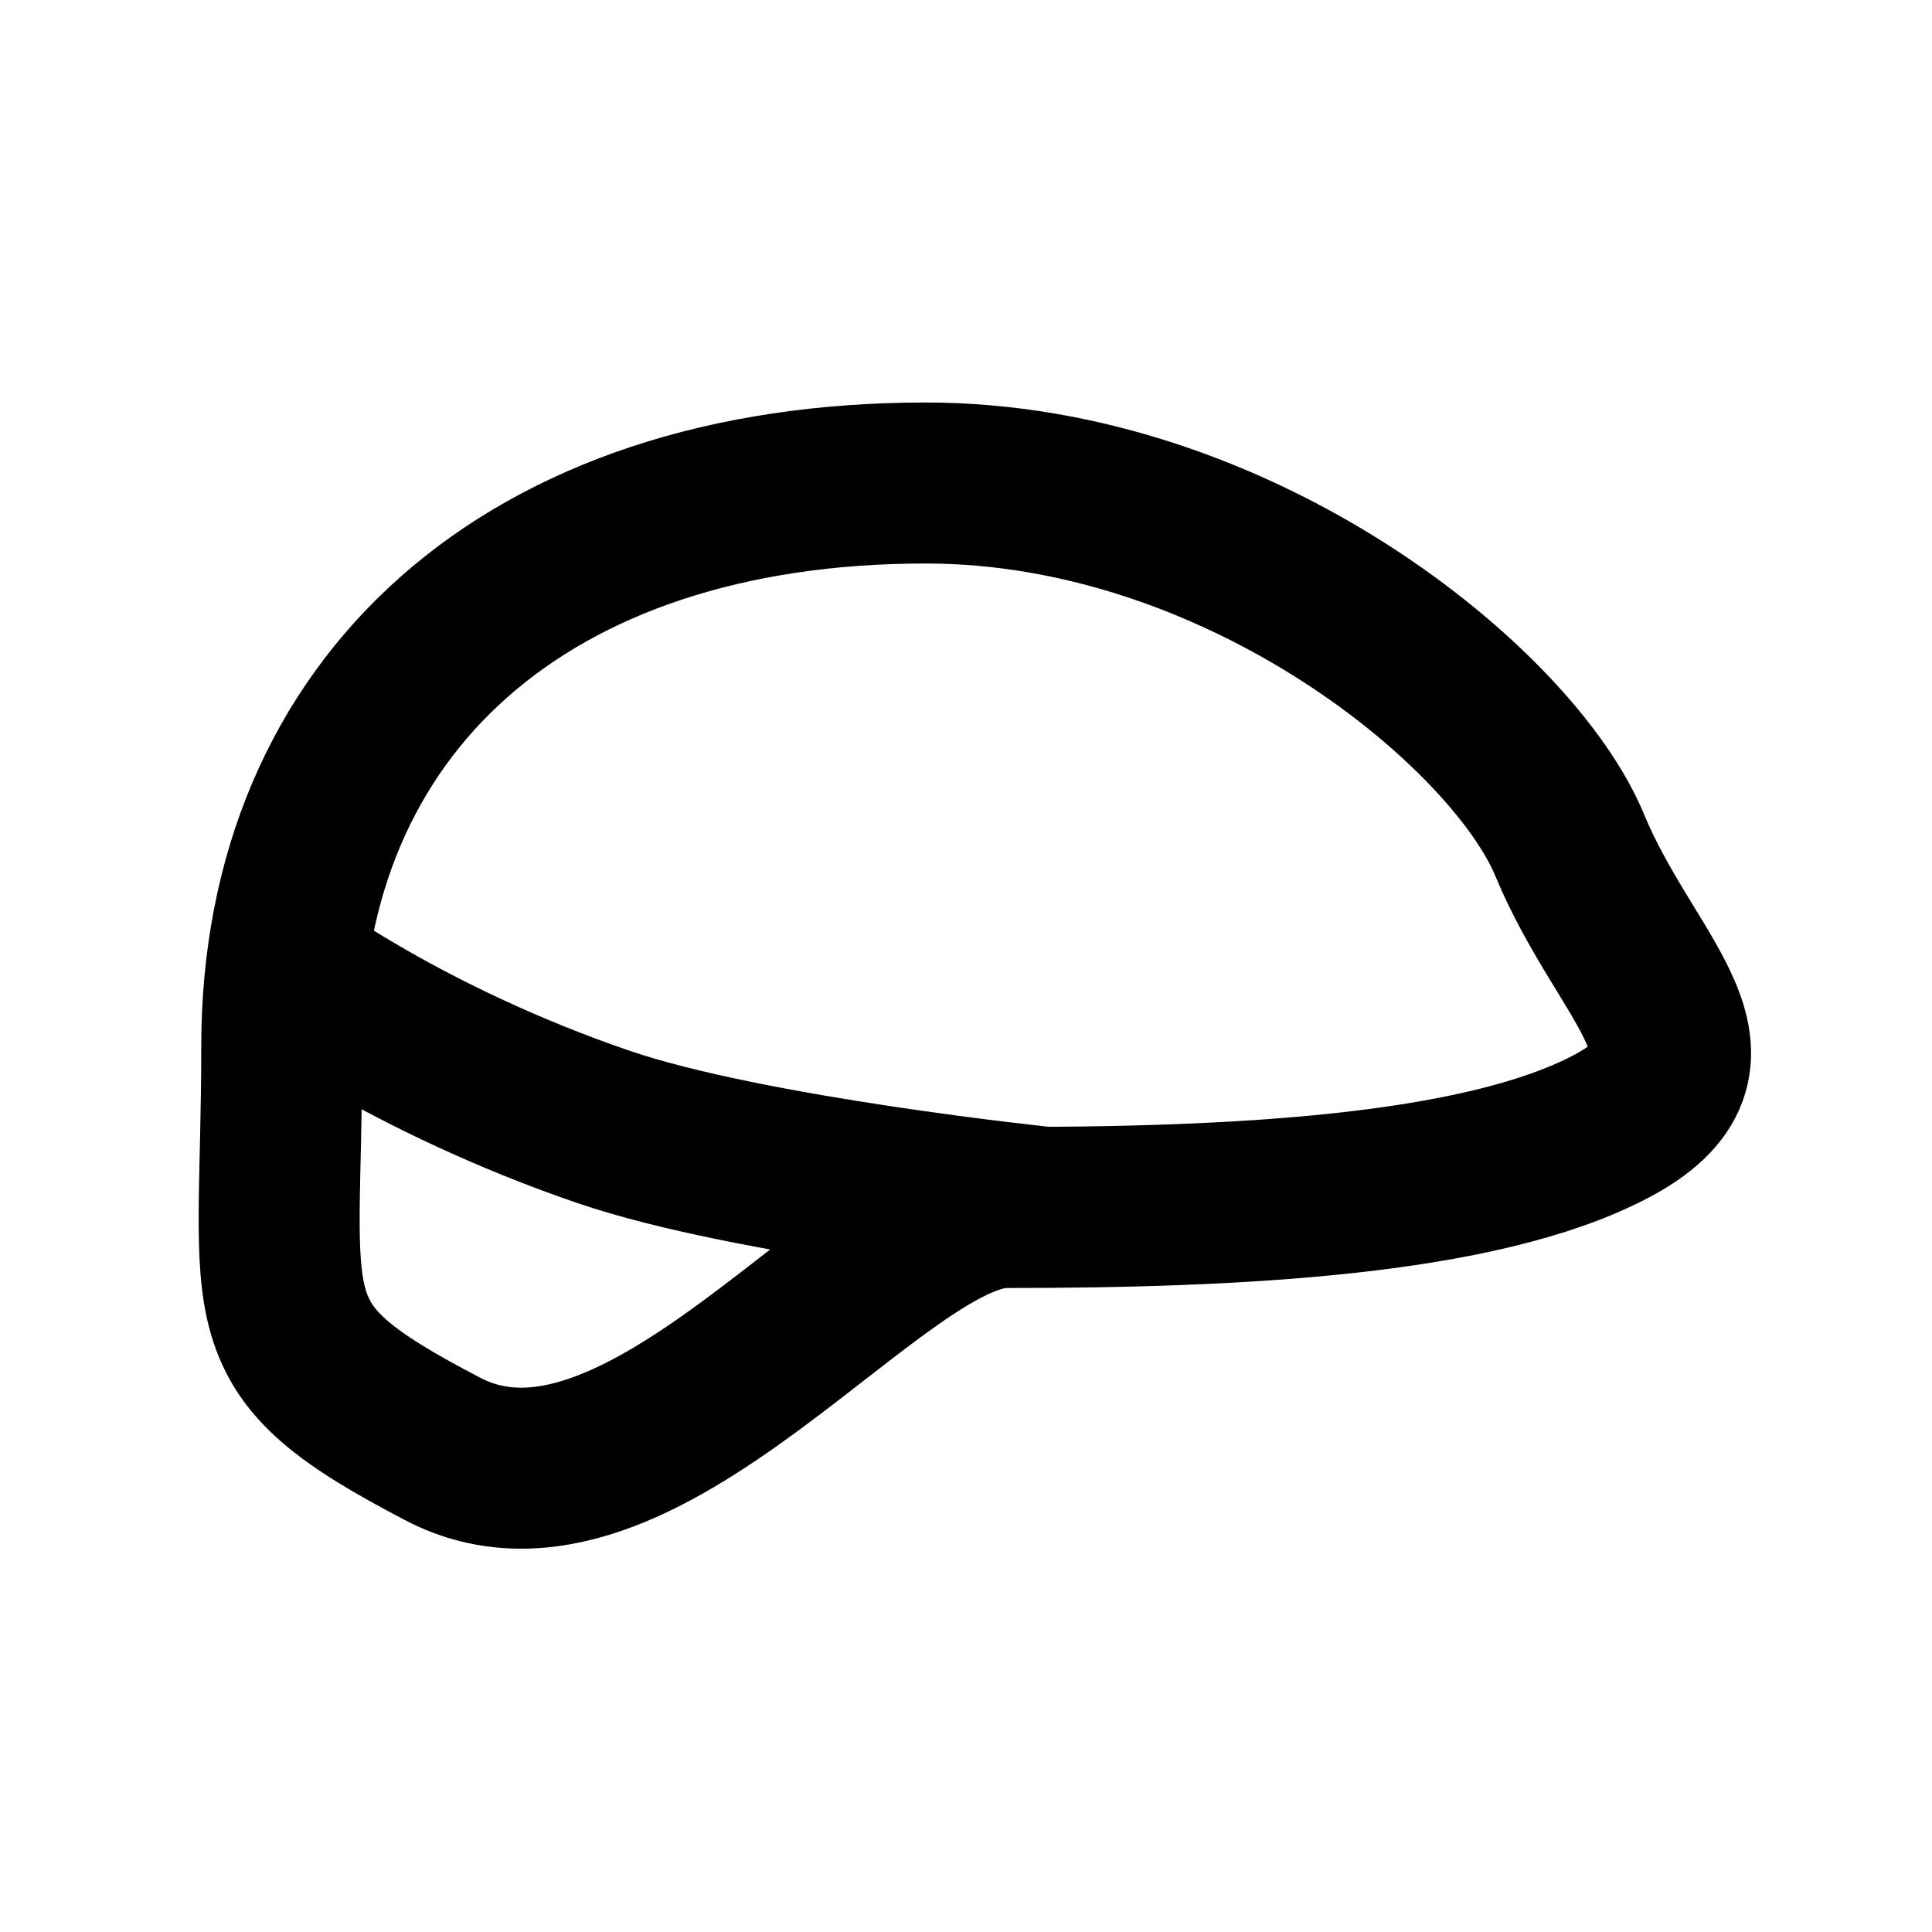
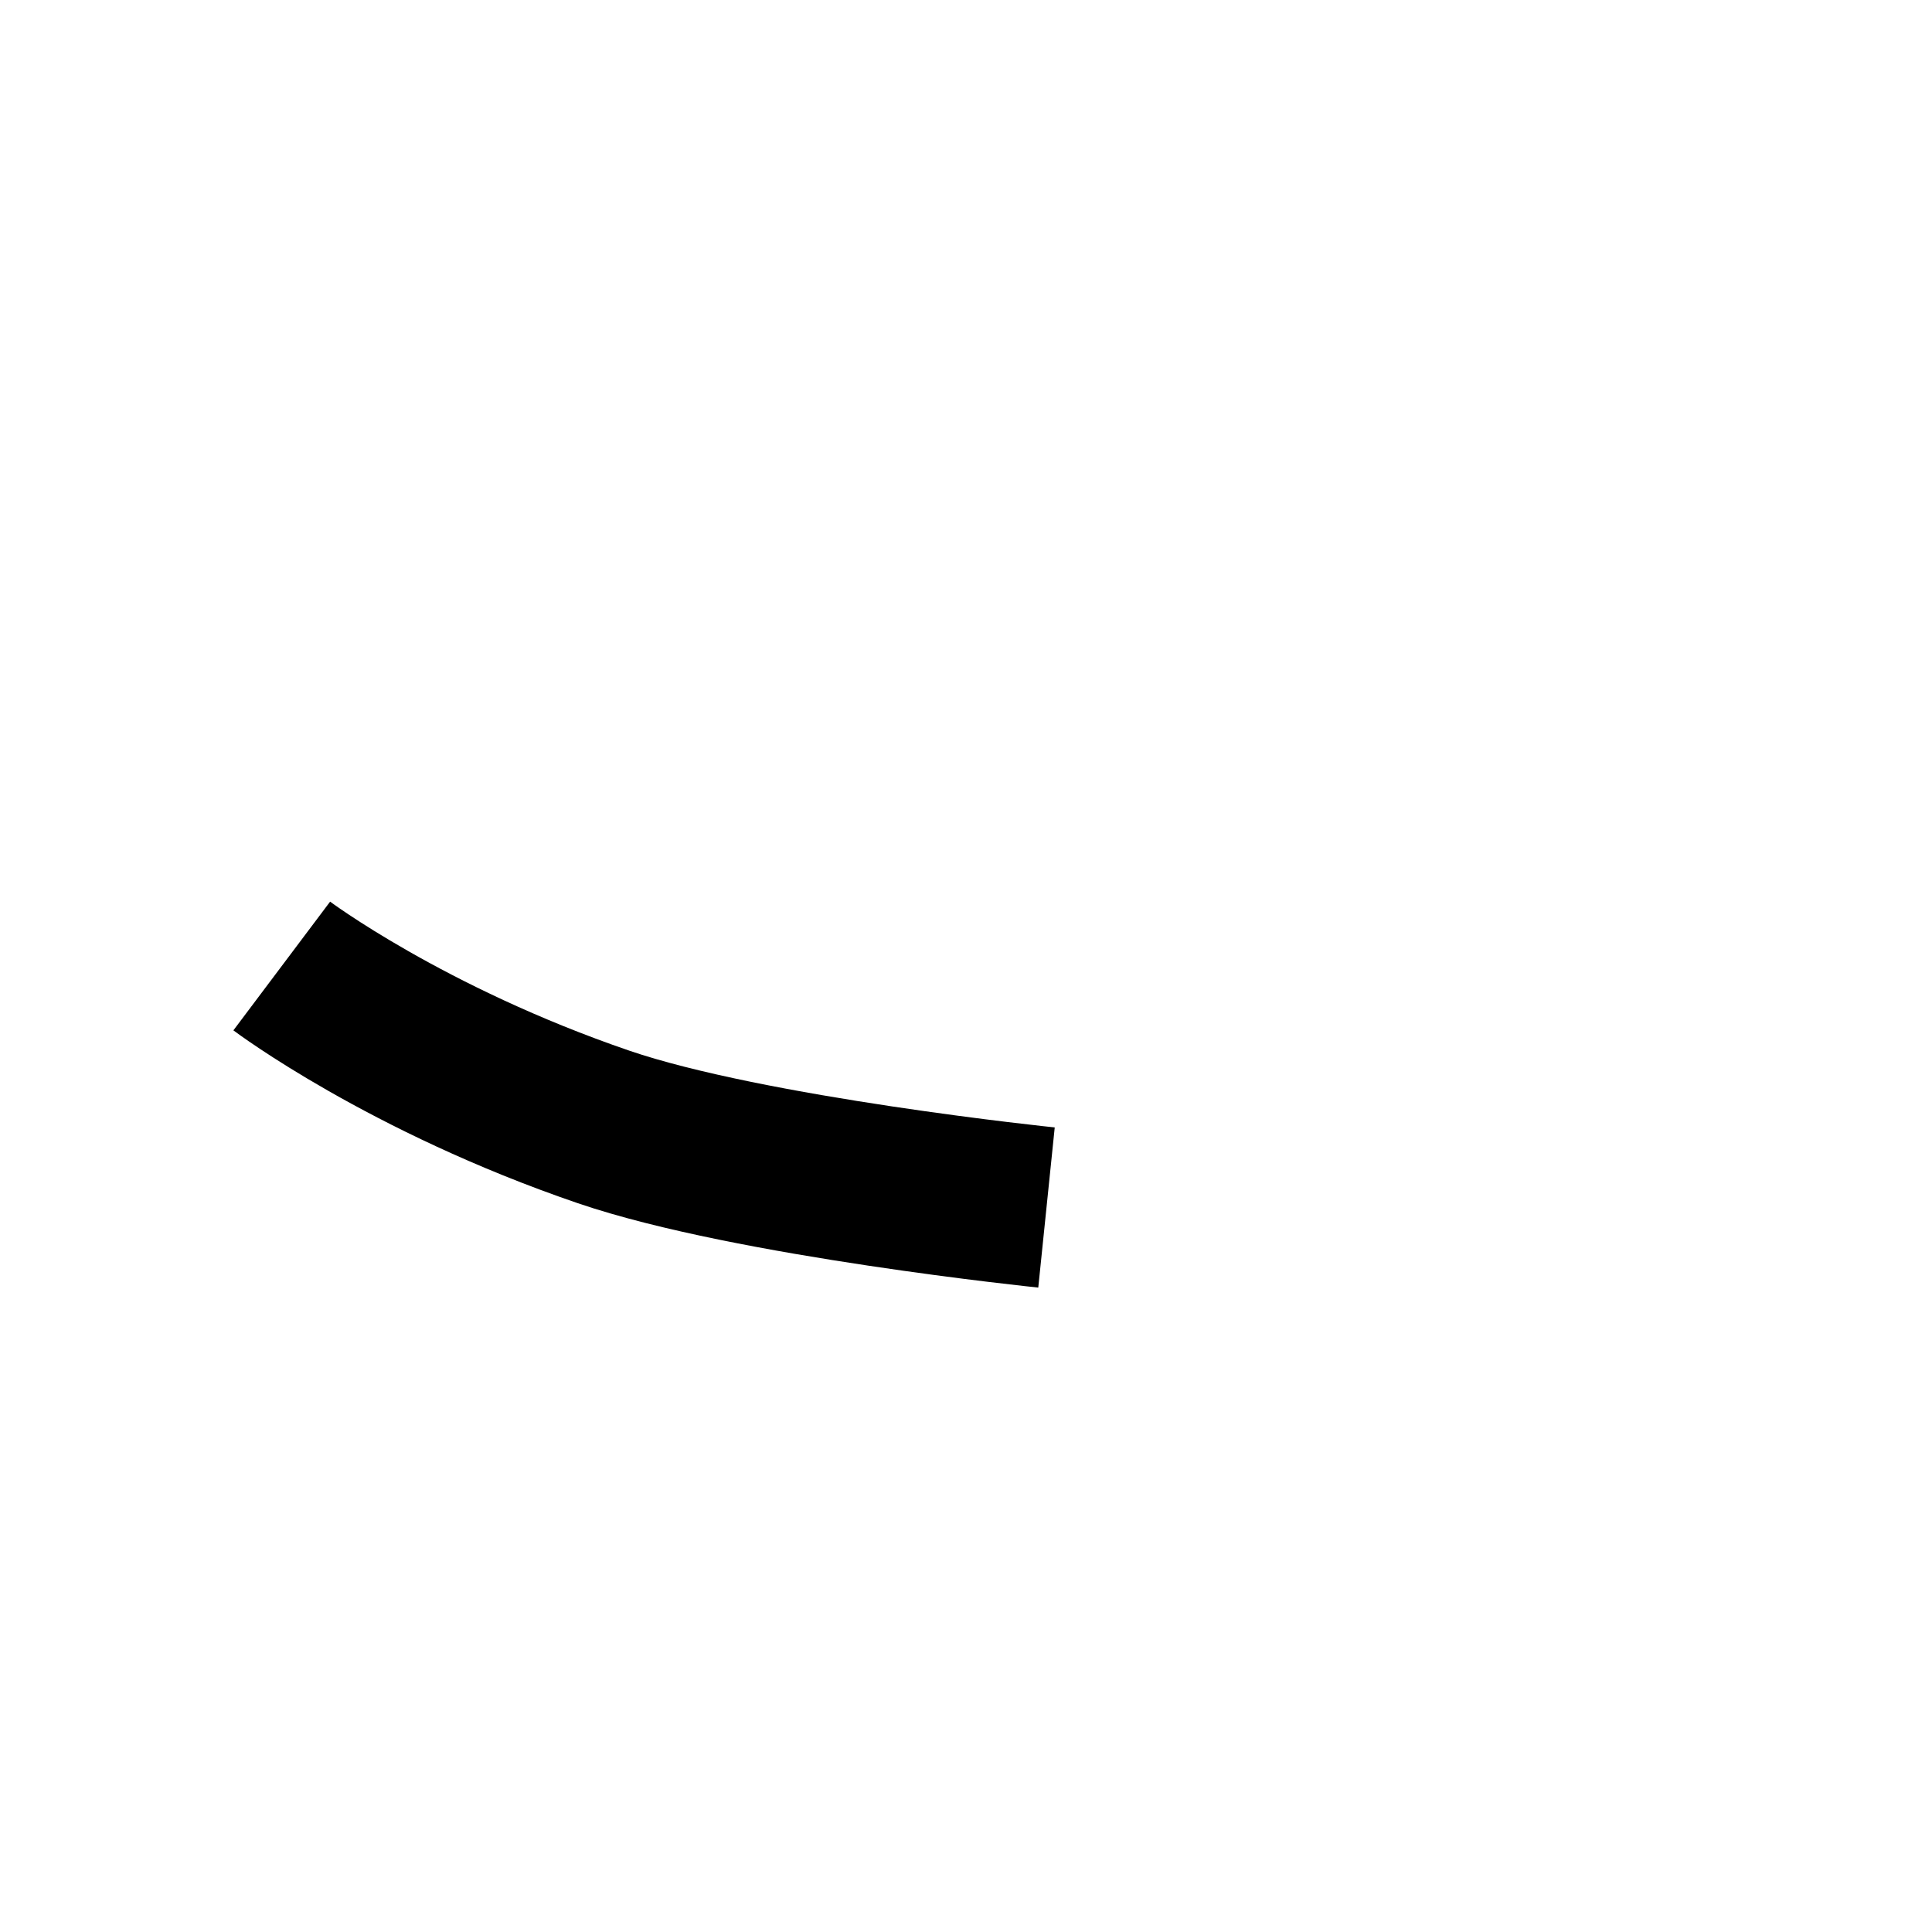
<svg xmlns="http://www.w3.org/2000/svg" width="24" height="24" fill="none">
  <path d="M13 15s-3.679-.378-5.5-1c-2.455-.839-4-2-4-2" stroke="currentColor" stroke-width="2" />
-   <path d="M20 14c-1.632.852-4.644 1-7.5 1-1.632 0-4.552 4.278-7 3-2.448-1.278-2-1.592-2-5 0-4.235 3.042-7 8-7 3.909 0 7.295 2.796 8 4.5.705 1.704 2.132 2.648.5 3.5z" stroke="currentColor" stroke-width="2" />
</svg>